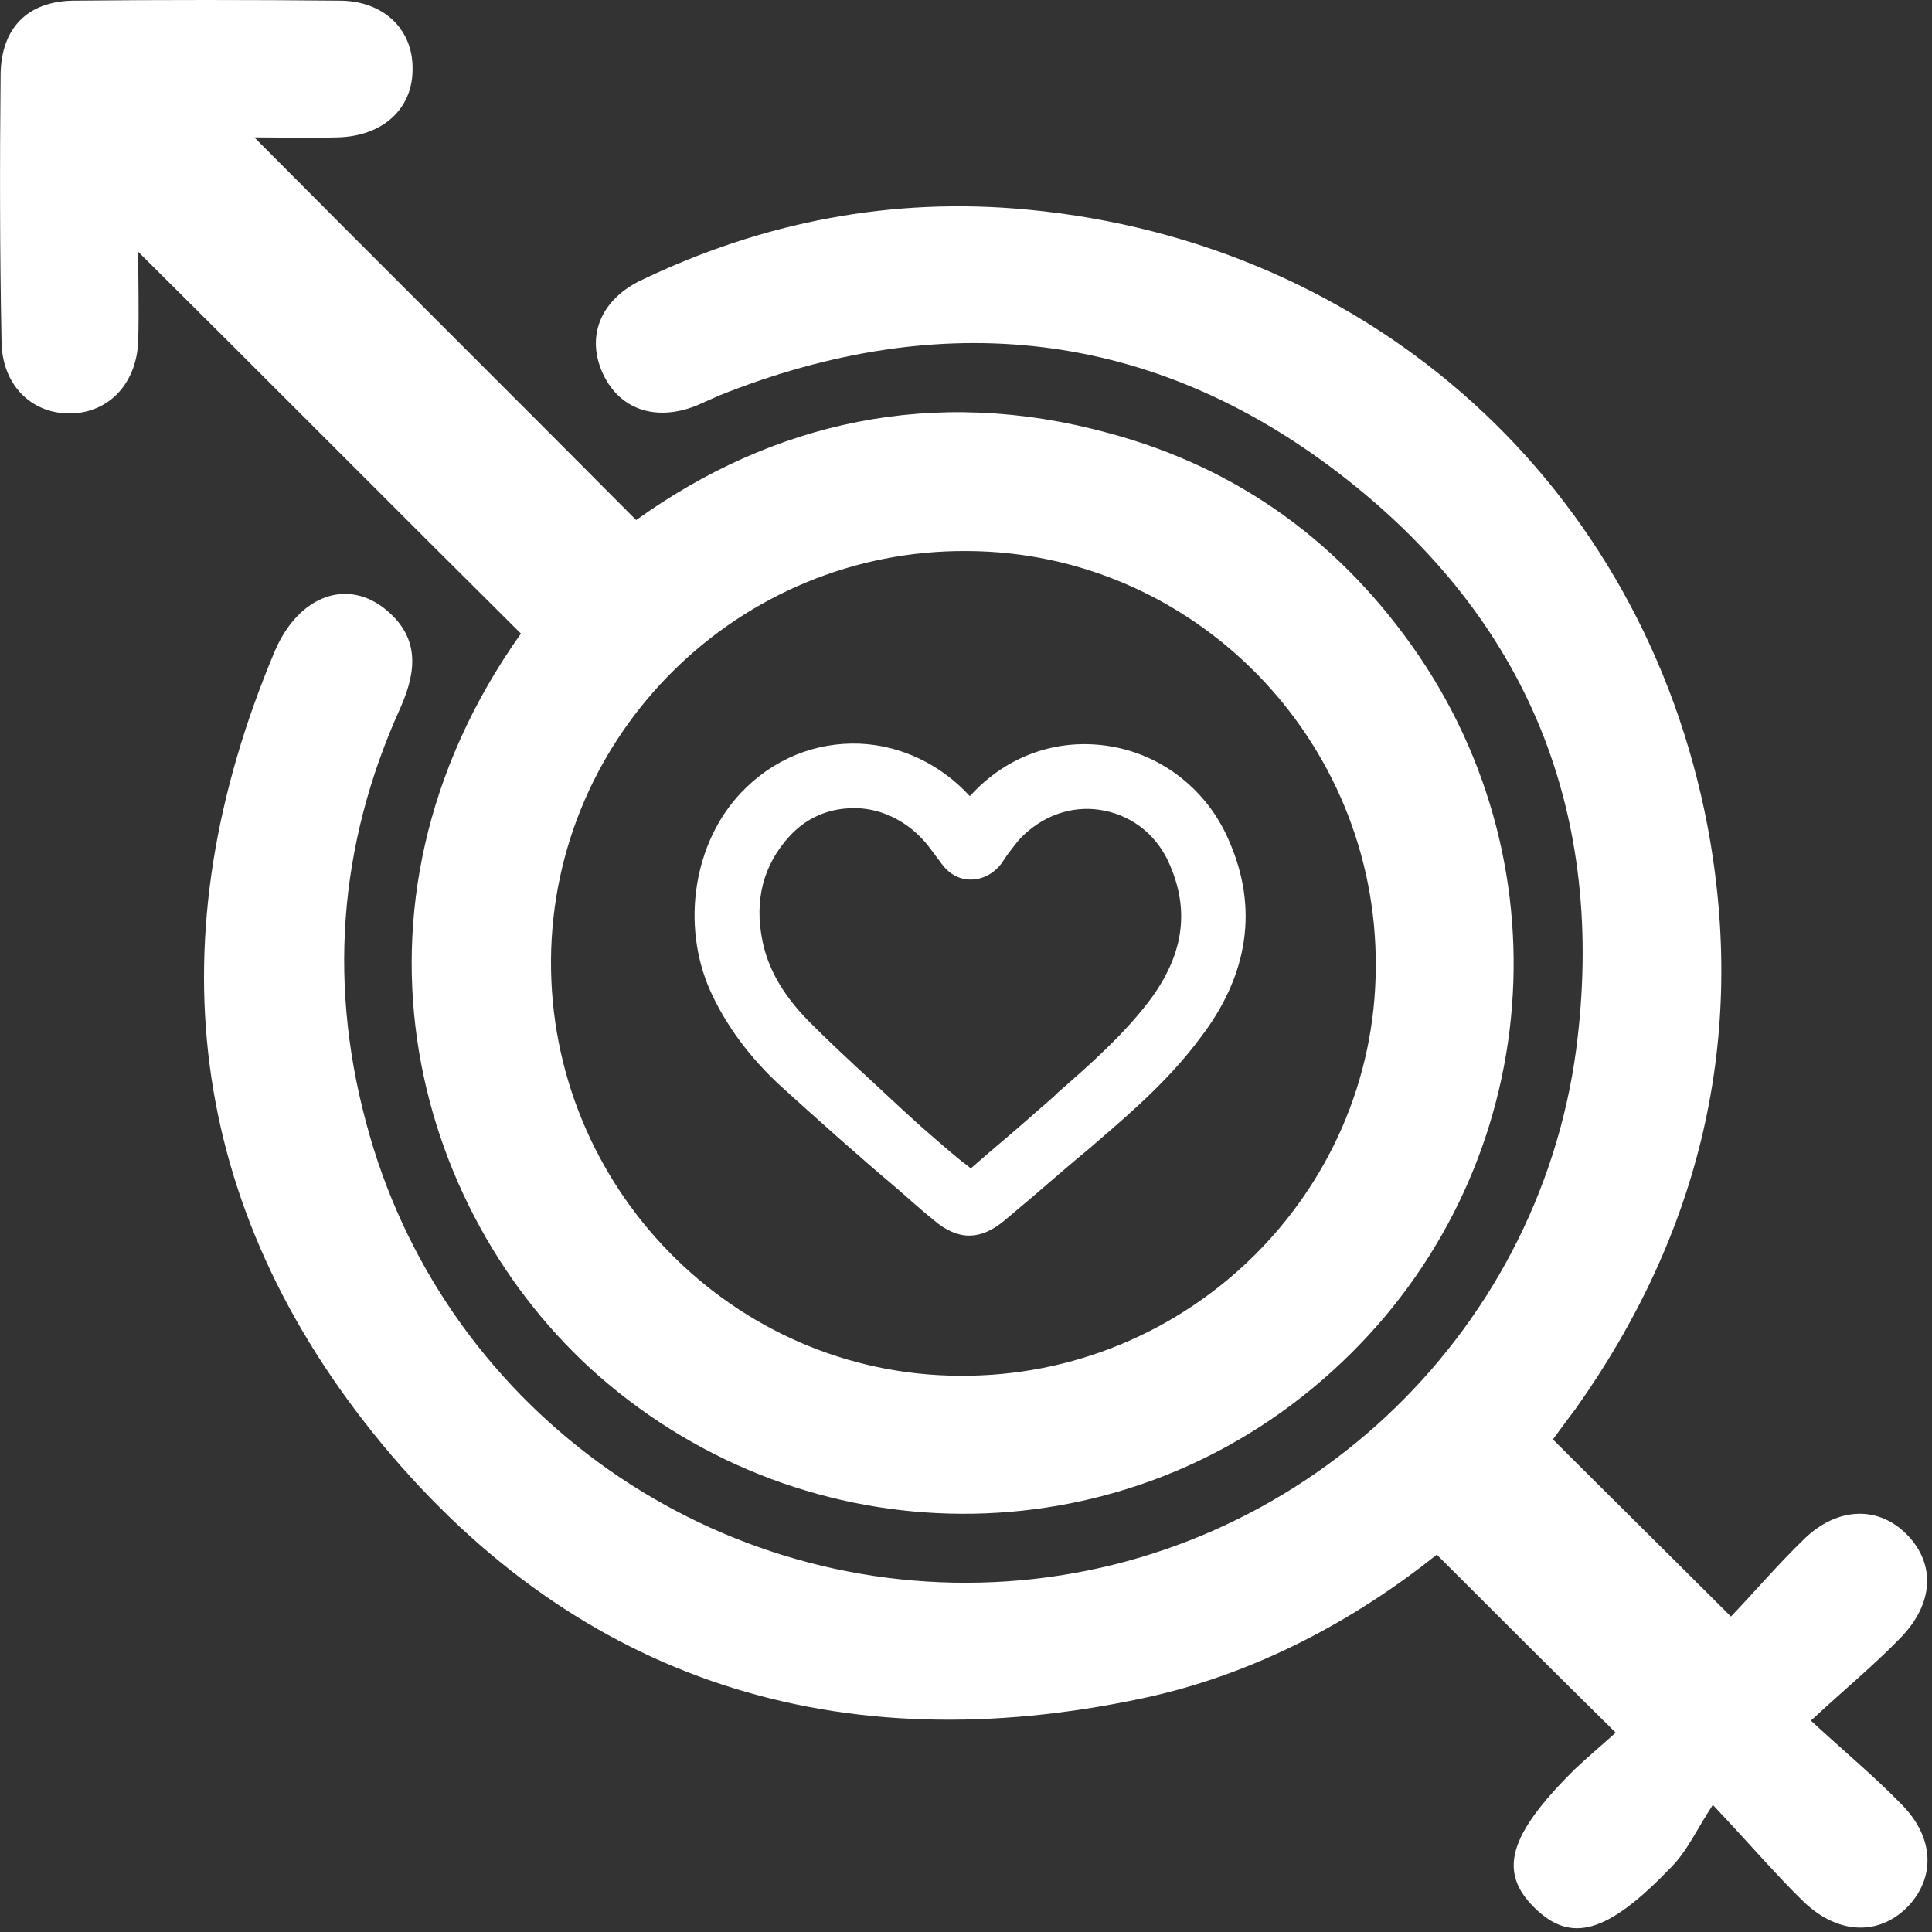
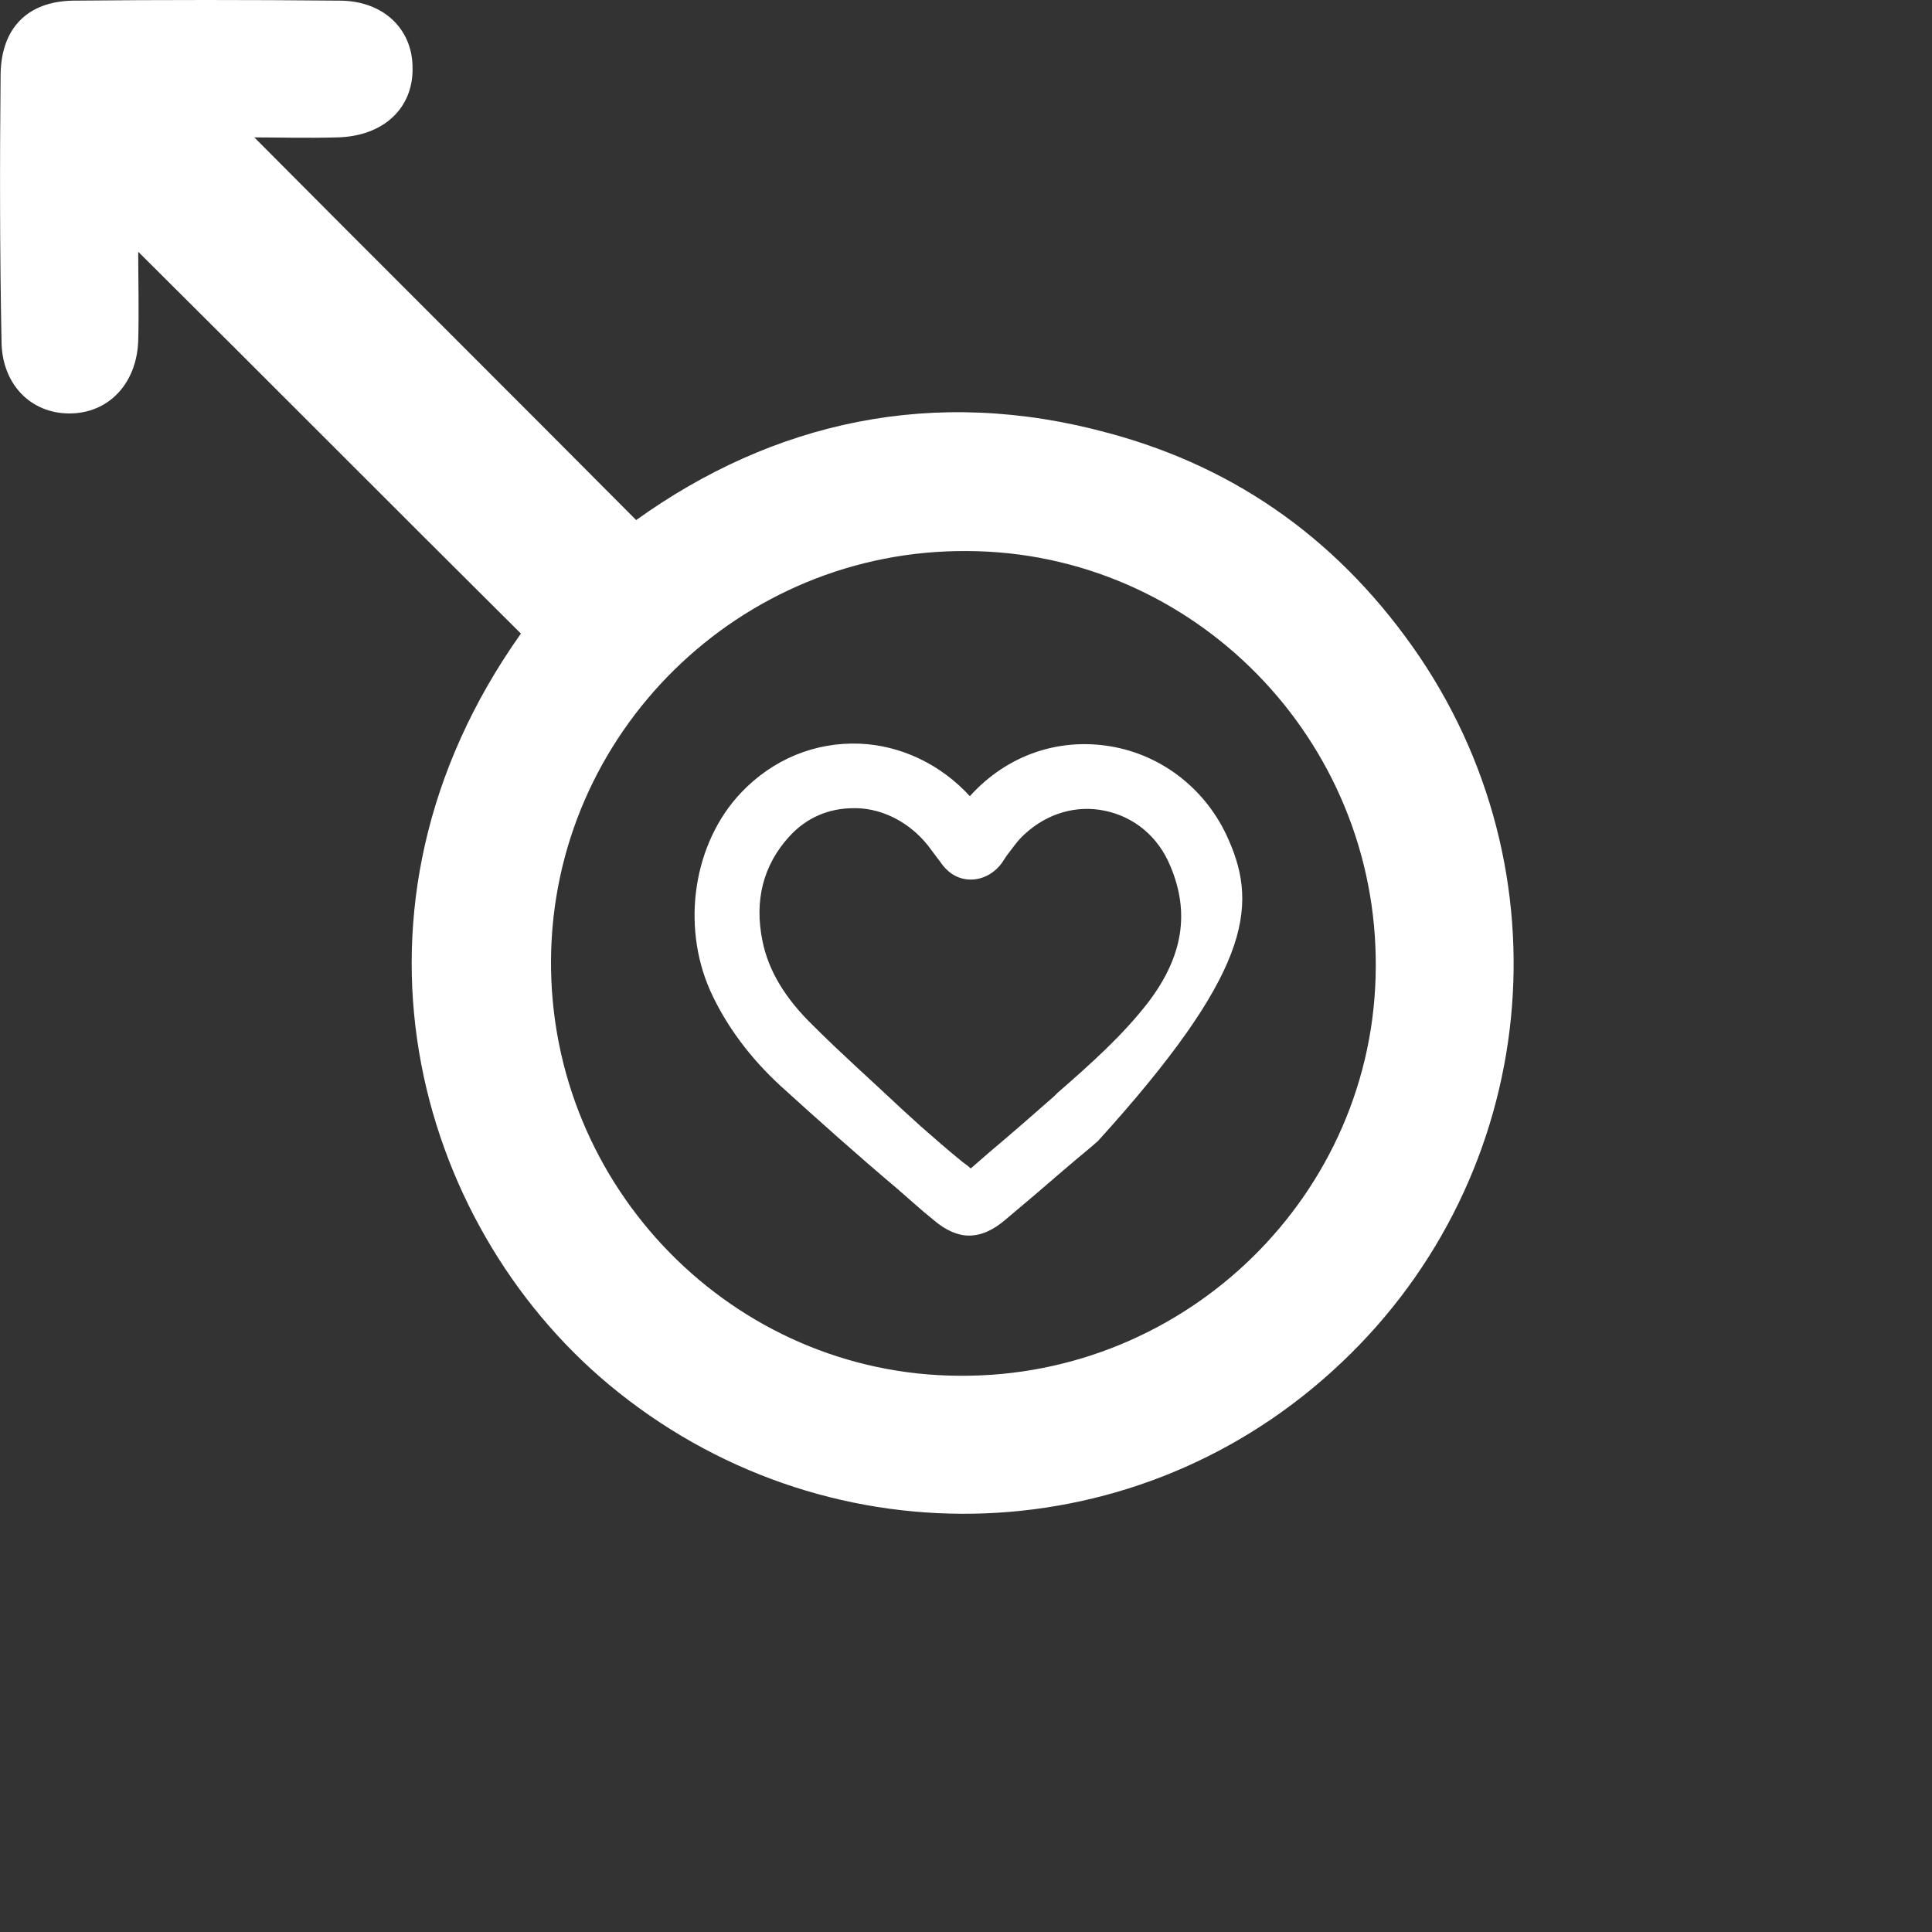
<svg xmlns="http://www.w3.org/2000/svg" width="54" height="54" viewBox="0 0 54 54" fill="none">
  <rect x="0" y="0" width="54" height="54" fill="#333333" stroke="none" />
-   <path d="M48.38 45.183C49.005 44.534 49.678 43.741 50.423 43.02C51.36 42.107 52.514 42.083 53.307 42.9C54.101 43.717 54.053 44.823 53.115 45.784C52.394 46.529 51.601 47.178 50.615 48.092C51.577 48.981 52.394 49.654 53.139 50.423C54.077 51.361 54.101 52.491 53.307 53.308C52.514 54.101 51.384 54.077 50.423 53.164C49.678 52.443 49.005 51.649 47.875 50.447C47.418 51.145 47.154 51.745 46.697 52.202C44.919 54.053 43.909 54.317 42.899 53.332C41.866 52.322 42.154 51.289 44.029 49.438C44.438 49.053 44.87 48.693 45.159 48.428C43.452 46.746 41.842 45.135 40.159 43.453C37.9 45.255 35.111 46.794 31.939 47.467C23.477 49.27 16.218 47.034 10.69 40.376C5.185 33.718 4.32 26.17 7.685 18.19C8.358 16.628 9.728 16.147 10.81 17.06C11.723 17.829 11.651 18.743 11.195 19.776C9.44 23.646 9.152 27.636 10.329 31.723C12.565 39.535 20.04 44.751 28.165 44.198C36.265 43.645 42.971 37.419 44.053 29.343C44.919 22.757 42.707 17.3 37.467 13.262C32.203 9.2 26.314 8.575 20.112 11.051C19.896 11.147 19.68 11.243 19.463 11.339C18.31 11.796 17.3 11.435 16.843 10.426C16.387 9.416 16.771 8.407 17.877 7.854C21.314 6.195 24.944 5.498 28.718 5.859C38.38 6.772 45.928 13.599 47.731 23.117C48.837 29.031 47.514 34.487 44.029 39.391C43.789 39.703 43.548 40.039 43.404 40.232C45.015 41.842 46.625 43.429 48.38 45.183Z" fill="white" />
  <path d="M3.863 7.037C3.863 7.806 3.887 8.671 3.863 9.537C3.815 10.739 3.022 11.556 1.94 11.556C0.859 11.556 0.042 10.739 0.042 9.513C-0.007 7.013 -0.007 4.537 0.017 2.061C0.042 0.787 0.763 0.042 2.037 0.018C4.512 -0.006 7.012 -0.006 9.488 0.018C10.714 0.018 11.531 0.811 11.531 1.893C11.555 3.023 10.714 3.816 9.416 3.84C8.575 3.864 7.757 3.84 7.108 3.84C10.594 7.349 14.151 10.883 17.781 14.536C21.603 11.796 26.098 10.762 31.001 12.109C34.655 13.094 37.539 15.209 39.678 18.358C43.957 24.704 42.923 33.189 37.227 38.333C31.53 43.501 22.949 43.645 17.012 38.694C11.603 34.175 9.103 25.401 14.56 17.709C10.978 14.152 7.445 10.594 3.863 7.037ZM26.819 38.453C33.188 38.501 38.428 33.357 38.453 27.035C38.501 20.666 33.357 15.426 27.035 15.402C20.665 15.354 15.449 20.497 15.401 26.819C15.353 33.189 20.497 38.429 26.819 38.453Z" fill="white" />
-   <path d="M34.342 23.478C33.741 22.084 32.491 21.098 31.025 20.858C29.559 20.618 28.141 21.122 27.131 22.228L27.107 22.252C26.29 21.363 25.184 20.834 24.03 20.786C22.78 20.738 21.603 21.219 20.713 22.156C19.391 23.55 19.031 25.834 19.848 27.684C20.281 28.646 20.954 29.559 21.819 30.353C22.877 31.314 23.982 32.3 25.064 33.213C25.401 33.502 25.737 33.814 26.098 34.102C26.434 34.391 26.771 34.535 27.083 34.535C27.42 34.535 27.756 34.391 28.117 34.078L28.886 33.429C29.415 32.973 29.944 32.516 30.496 32.059L30.689 31.891C31.698 31.026 32.732 30.112 33.549 29.007C34.895 27.252 35.184 25.377 34.342 23.478ZM22.732 28.67C21.939 27.901 21.483 27.132 21.314 26.314C21.074 25.161 21.338 24.175 22.059 23.382C22.54 22.853 23.165 22.589 23.862 22.589C23.886 22.589 23.934 22.589 23.958 22.589C24.703 22.613 25.424 22.997 25.929 23.622C26.001 23.718 26.073 23.815 26.146 23.911C26.194 23.983 26.242 24.031 26.29 24.103C26.506 24.416 26.795 24.584 27.131 24.584C27.468 24.584 27.78 24.416 27.997 24.127C28.044 24.055 28.093 23.983 28.141 23.911C28.309 23.694 28.453 23.478 28.645 23.31C29.27 22.733 30.088 22.493 30.881 22.661C31.698 22.829 32.371 23.382 32.708 24.199C33.261 25.497 33.068 26.723 32.107 27.997C31.386 28.934 30.496 29.728 29.559 30.545L29.463 30.641C28.862 31.17 28.285 31.675 27.684 32.179L27.131 32.66C27.059 32.588 26.987 32.54 26.891 32.468C26.506 32.155 26.122 31.819 25.737 31.482L25.184 30.978C24.367 30.208 23.526 29.463 22.732 28.67Z" fill="white" />
+   <path d="M34.342 23.478C33.741 22.084 32.491 21.098 31.025 20.858C29.559 20.618 28.141 21.122 27.131 22.228L27.107 22.252C26.29 21.363 25.184 20.834 24.03 20.786C22.78 20.738 21.603 21.219 20.713 22.156C19.391 23.55 19.031 25.834 19.848 27.684C20.281 28.646 20.954 29.559 21.819 30.353C22.877 31.314 23.982 32.3 25.064 33.213C25.401 33.502 25.737 33.814 26.098 34.102C26.434 34.391 26.771 34.535 27.083 34.535C27.42 34.535 27.756 34.391 28.117 34.078L28.886 33.429C29.415 32.973 29.944 32.516 30.496 32.059L30.689 31.891C34.895 27.252 35.184 25.377 34.342 23.478ZM22.732 28.67C21.939 27.901 21.483 27.132 21.314 26.314C21.074 25.161 21.338 24.175 22.059 23.382C22.54 22.853 23.165 22.589 23.862 22.589C23.886 22.589 23.934 22.589 23.958 22.589C24.703 22.613 25.424 22.997 25.929 23.622C26.001 23.718 26.073 23.815 26.146 23.911C26.194 23.983 26.242 24.031 26.29 24.103C26.506 24.416 26.795 24.584 27.131 24.584C27.468 24.584 27.78 24.416 27.997 24.127C28.044 24.055 28.093 23.983 28.141 23.911C28.309 23.694 28.453 23.478 28.645 23.31C29.27 22.733 30.088 22.493 30.881 22.661C31.698 22.829 32.371 23.382 32.708 24.199C33.261 25.497 33.068 26.723 32.107 27.997C31.386 28.934 30.496 29.728 29.559 30.545L29.463 30.641C28.862 31.17 28.285 31.675 27.684 32.179L27.131 32.66C27.059 32.588 26.987 32.54 26.891 32.468C26.506 32.155 26.122 31.819 25.737 31.482L25.184 30.978C24.367 30.208 23.526 29.463 22.732 28.67Z" fill="white" />
</svg>